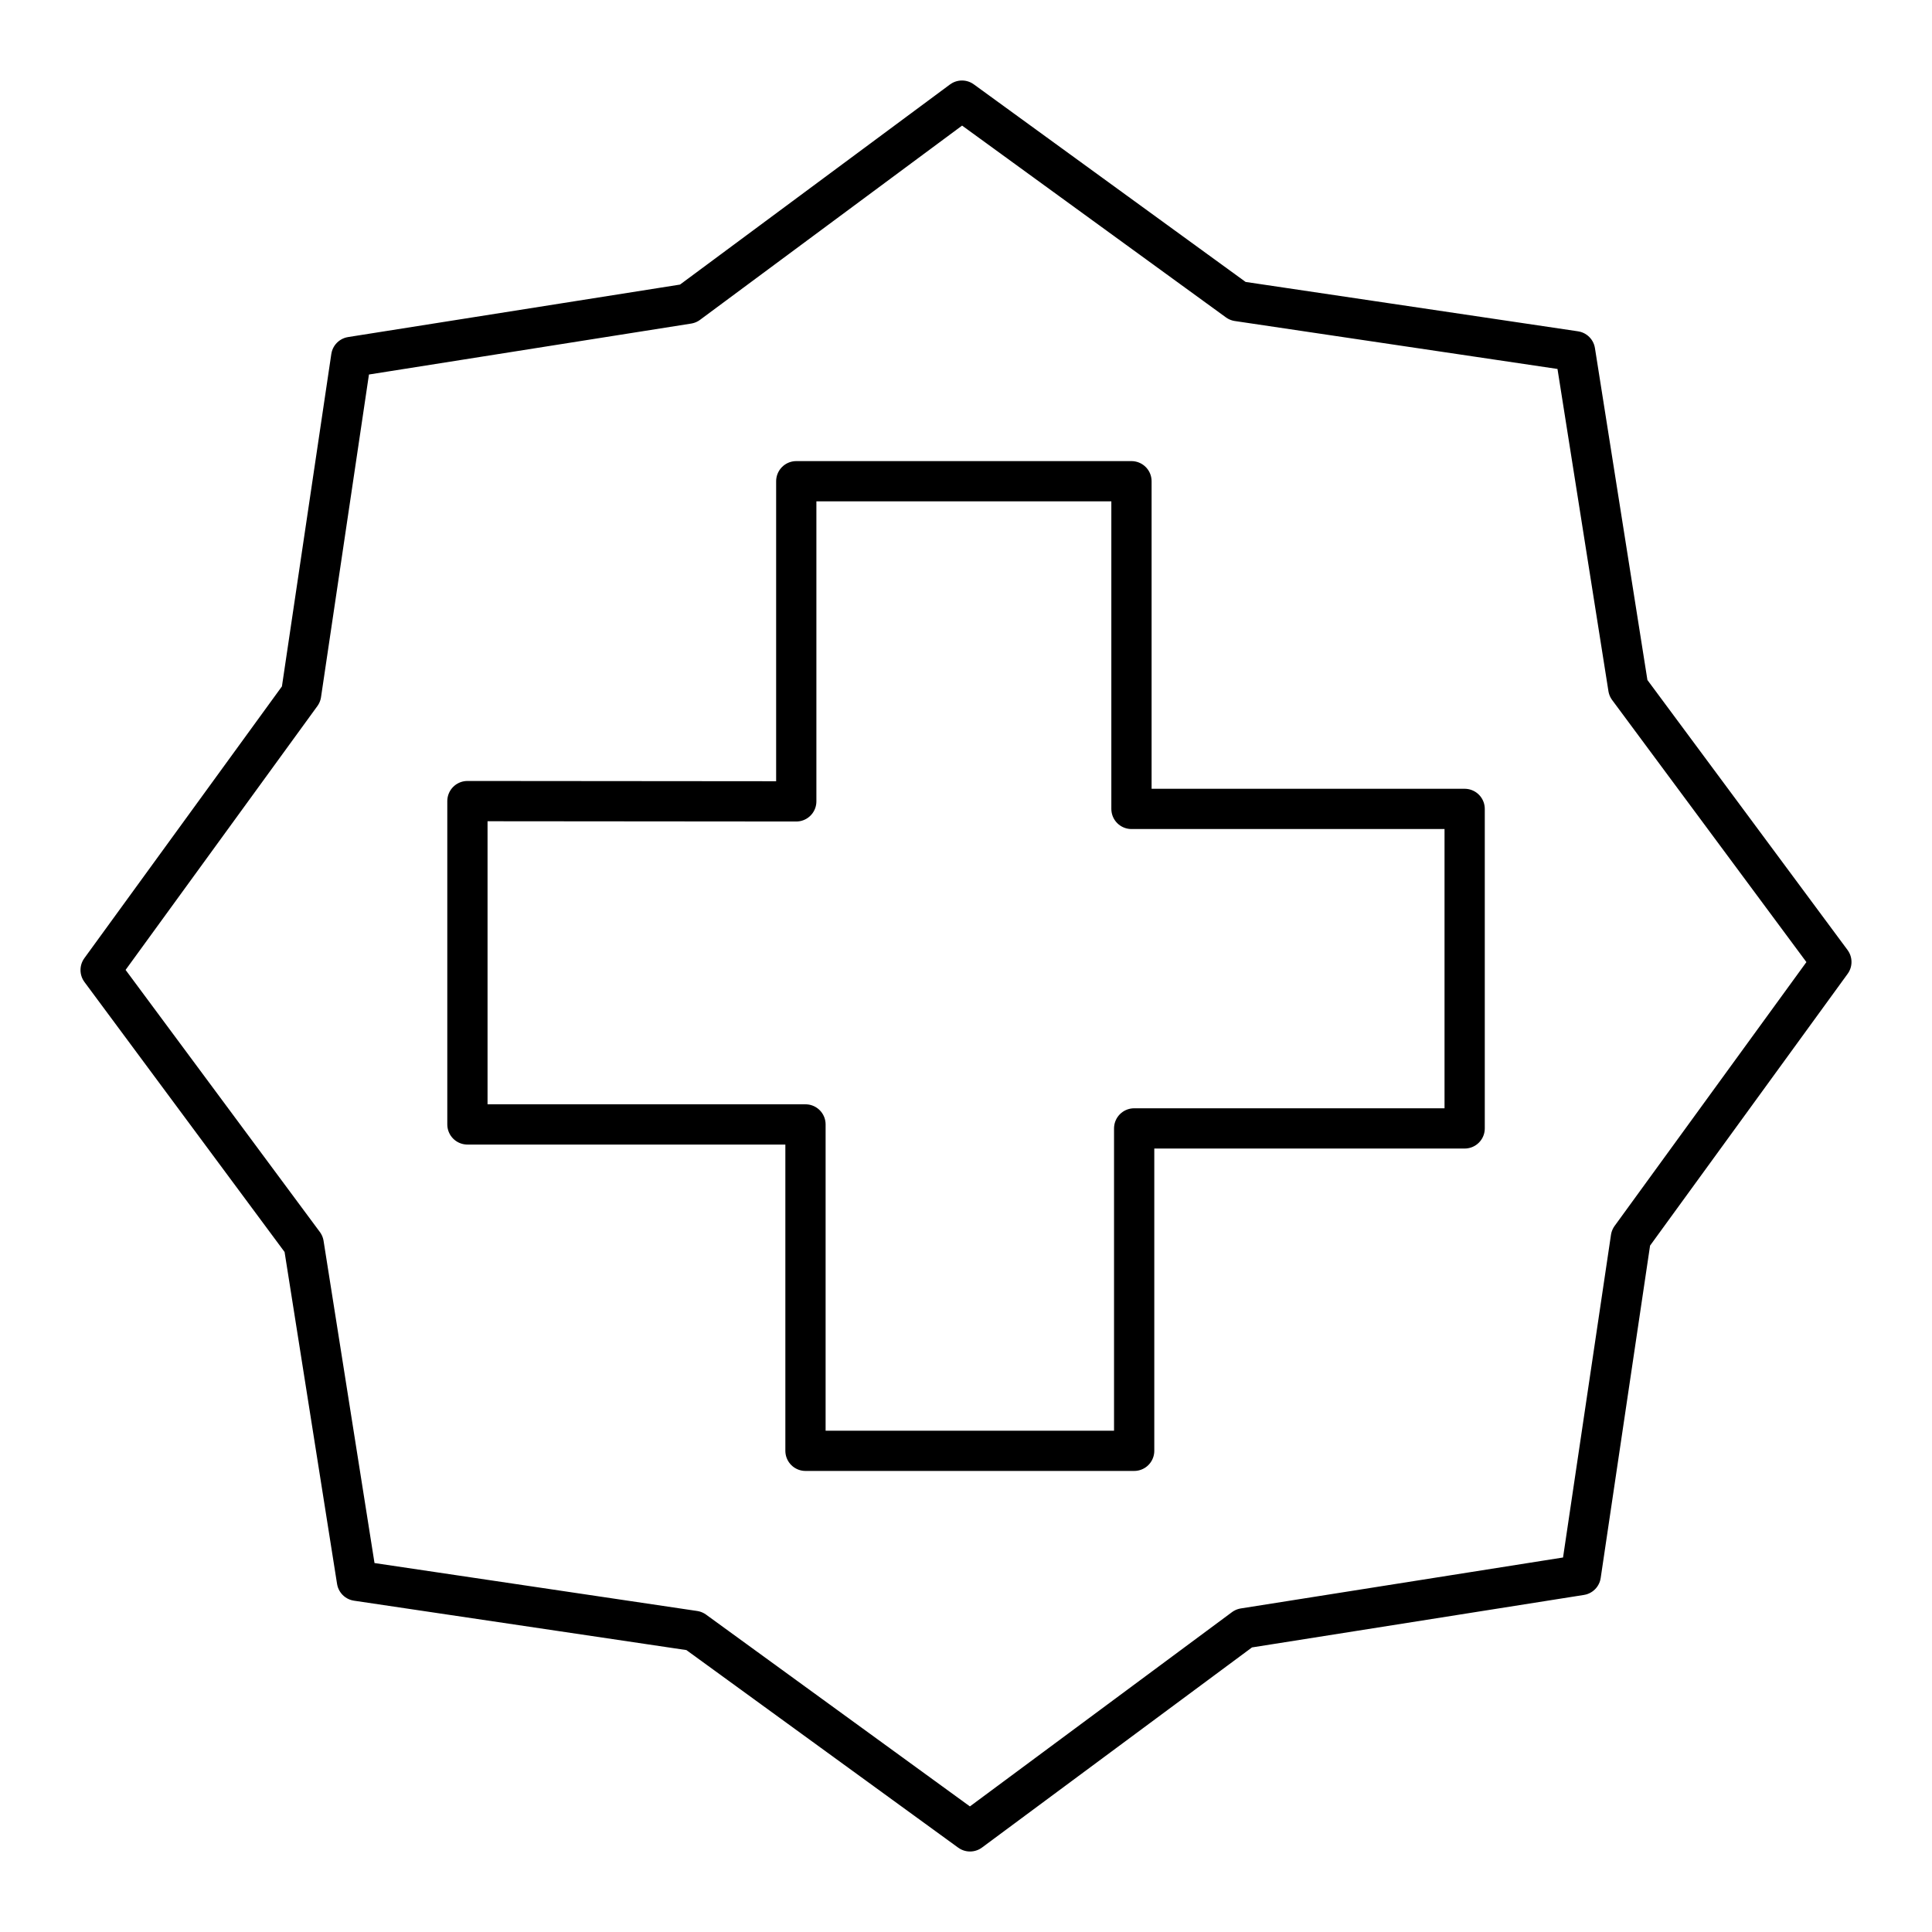
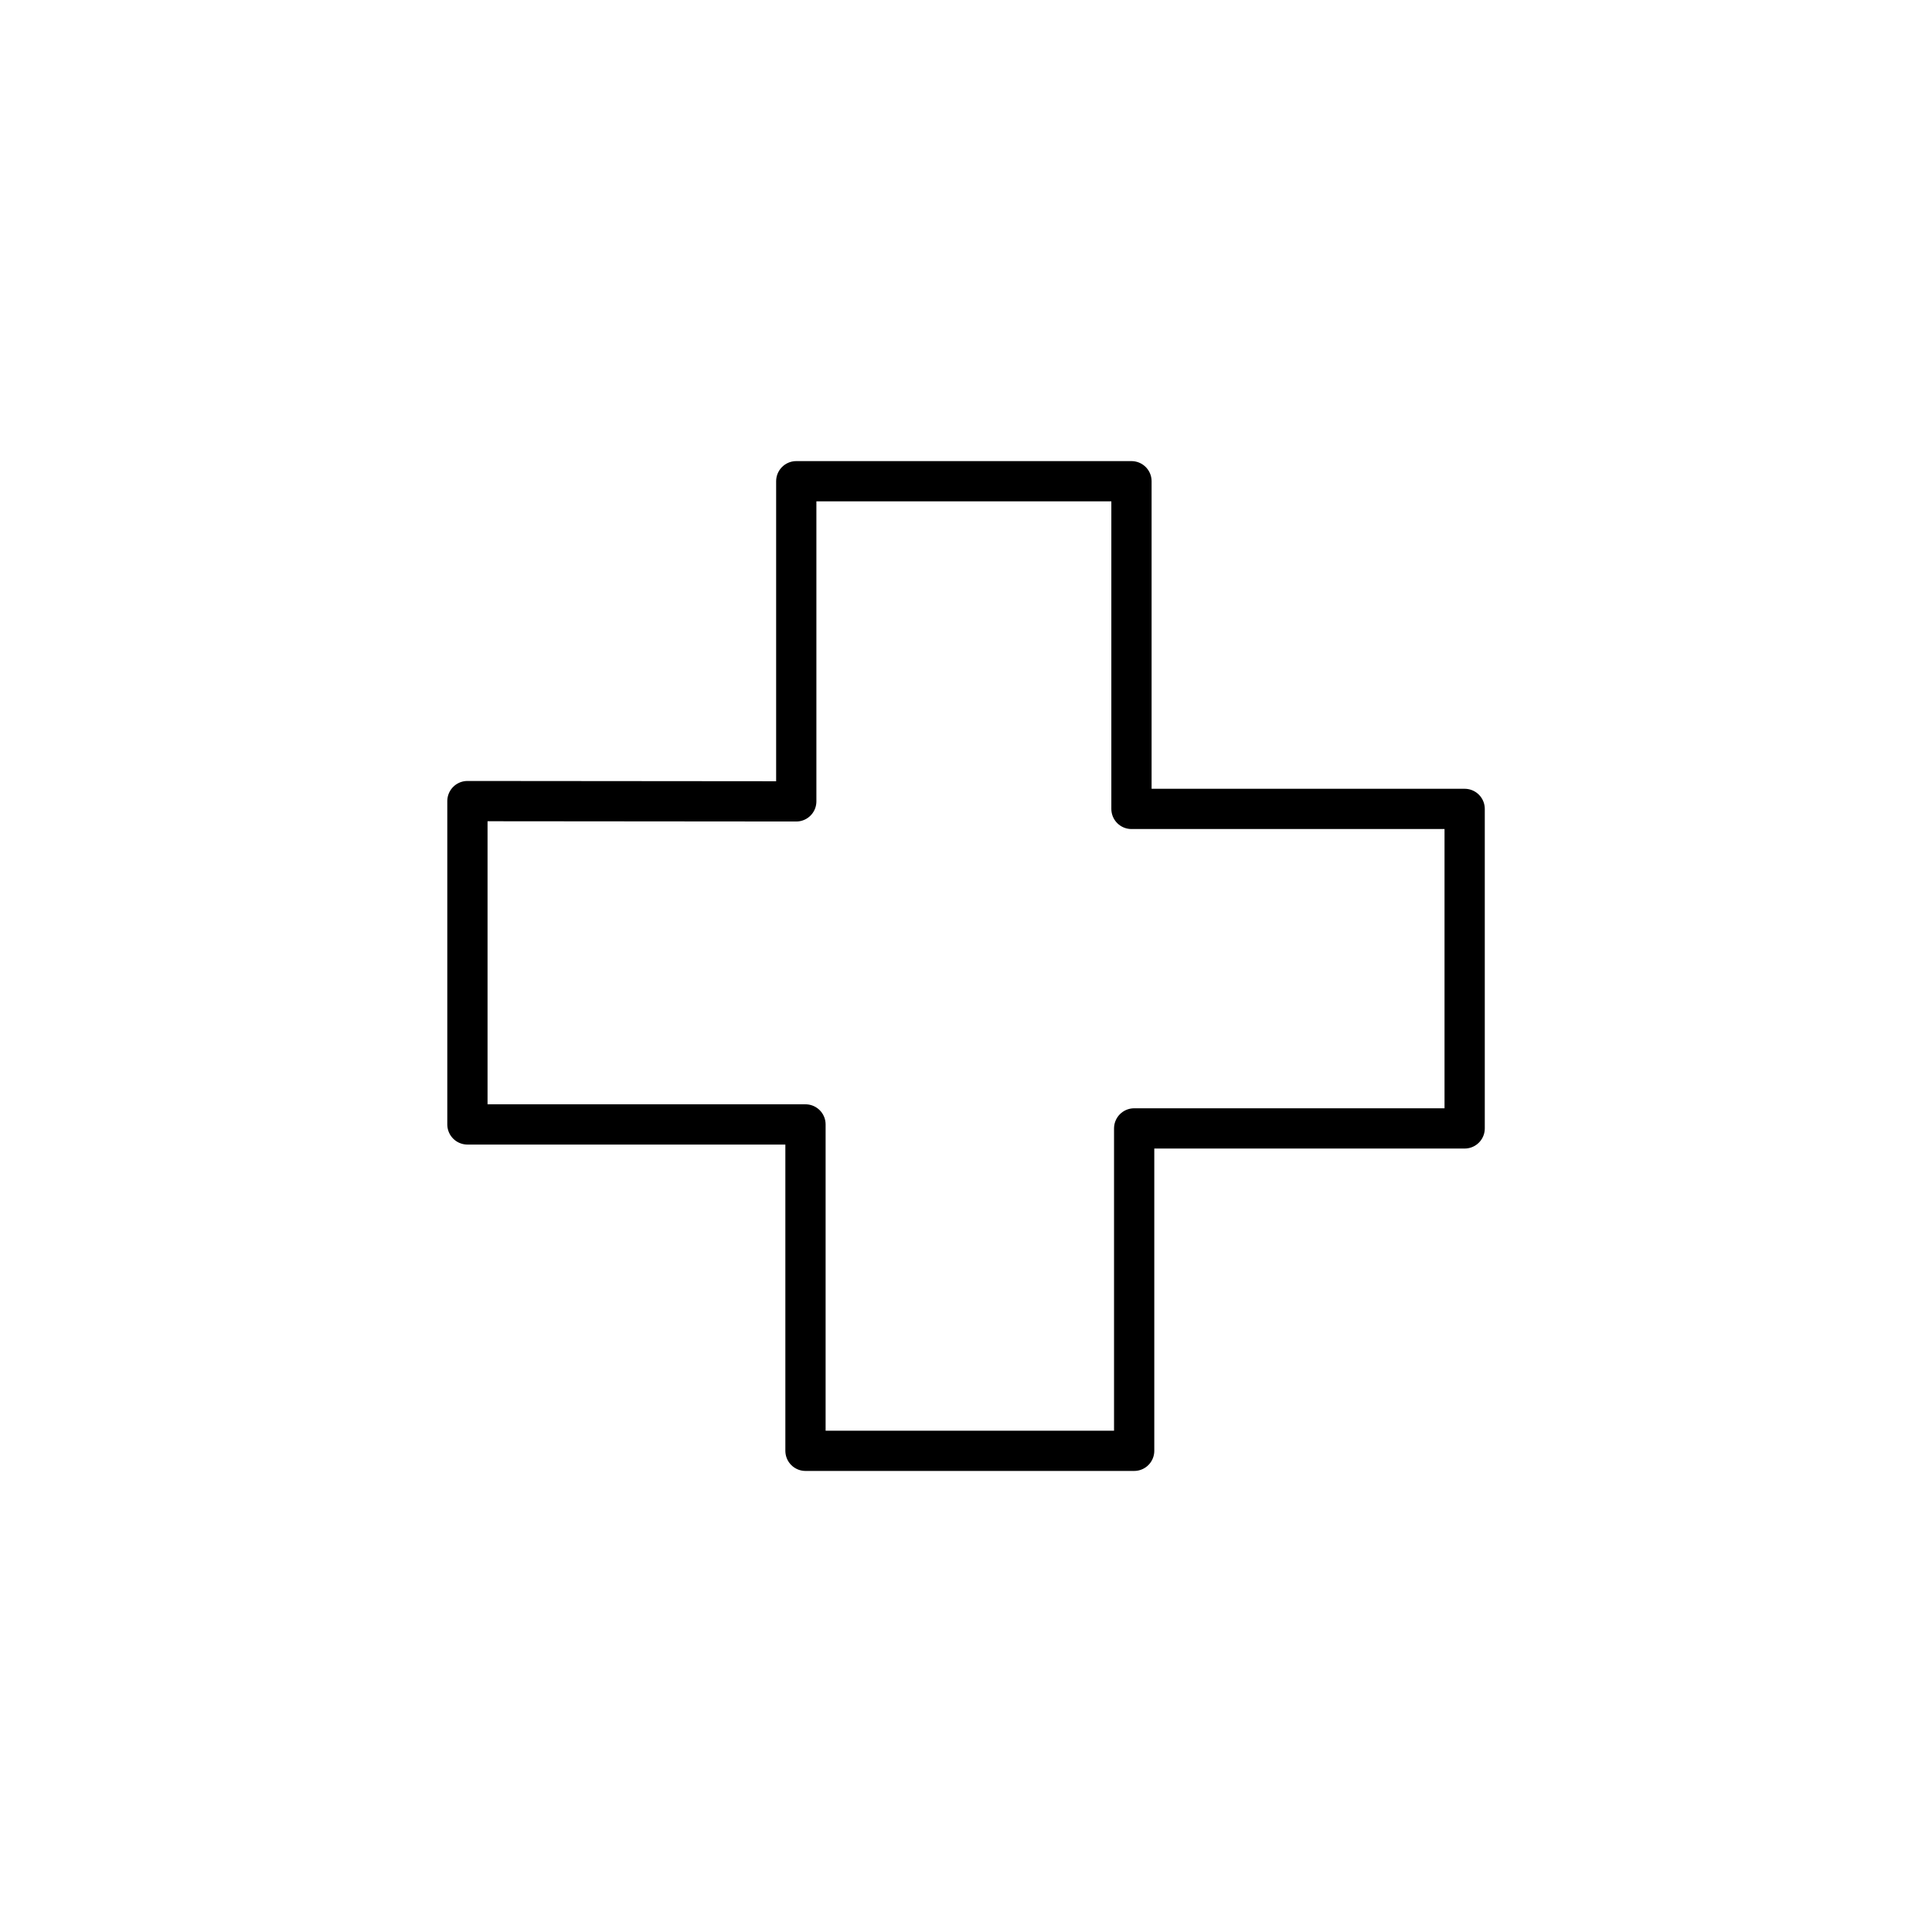
<svg xmlns="http://www.w3.org/2000/svg" viewBox="0 0 48 48">
  <g fill="none" stroke="#000" stroke-linecap="round" stroke-linejoin="round">
-     <path d="m30.906 40.455-6.806 5.045-6.852-4.981-8.38-1.245-1.323-8.368-5.045-6.806 4.981-6.852 1.245-8.38 8.368-1.323 6.806-5.045 6.852 4.981 8.38 1.245 1.323 8.368 5.045 6.806-4.981 6.852-1.245 8.38z" />
    <path d="m19.783 19.91v-7.954h8.328v8.141h8.278v7.938h-8.211v8.01h-8.166v-8.109h-8.399v-8.033z" />
  </g>
</svg>